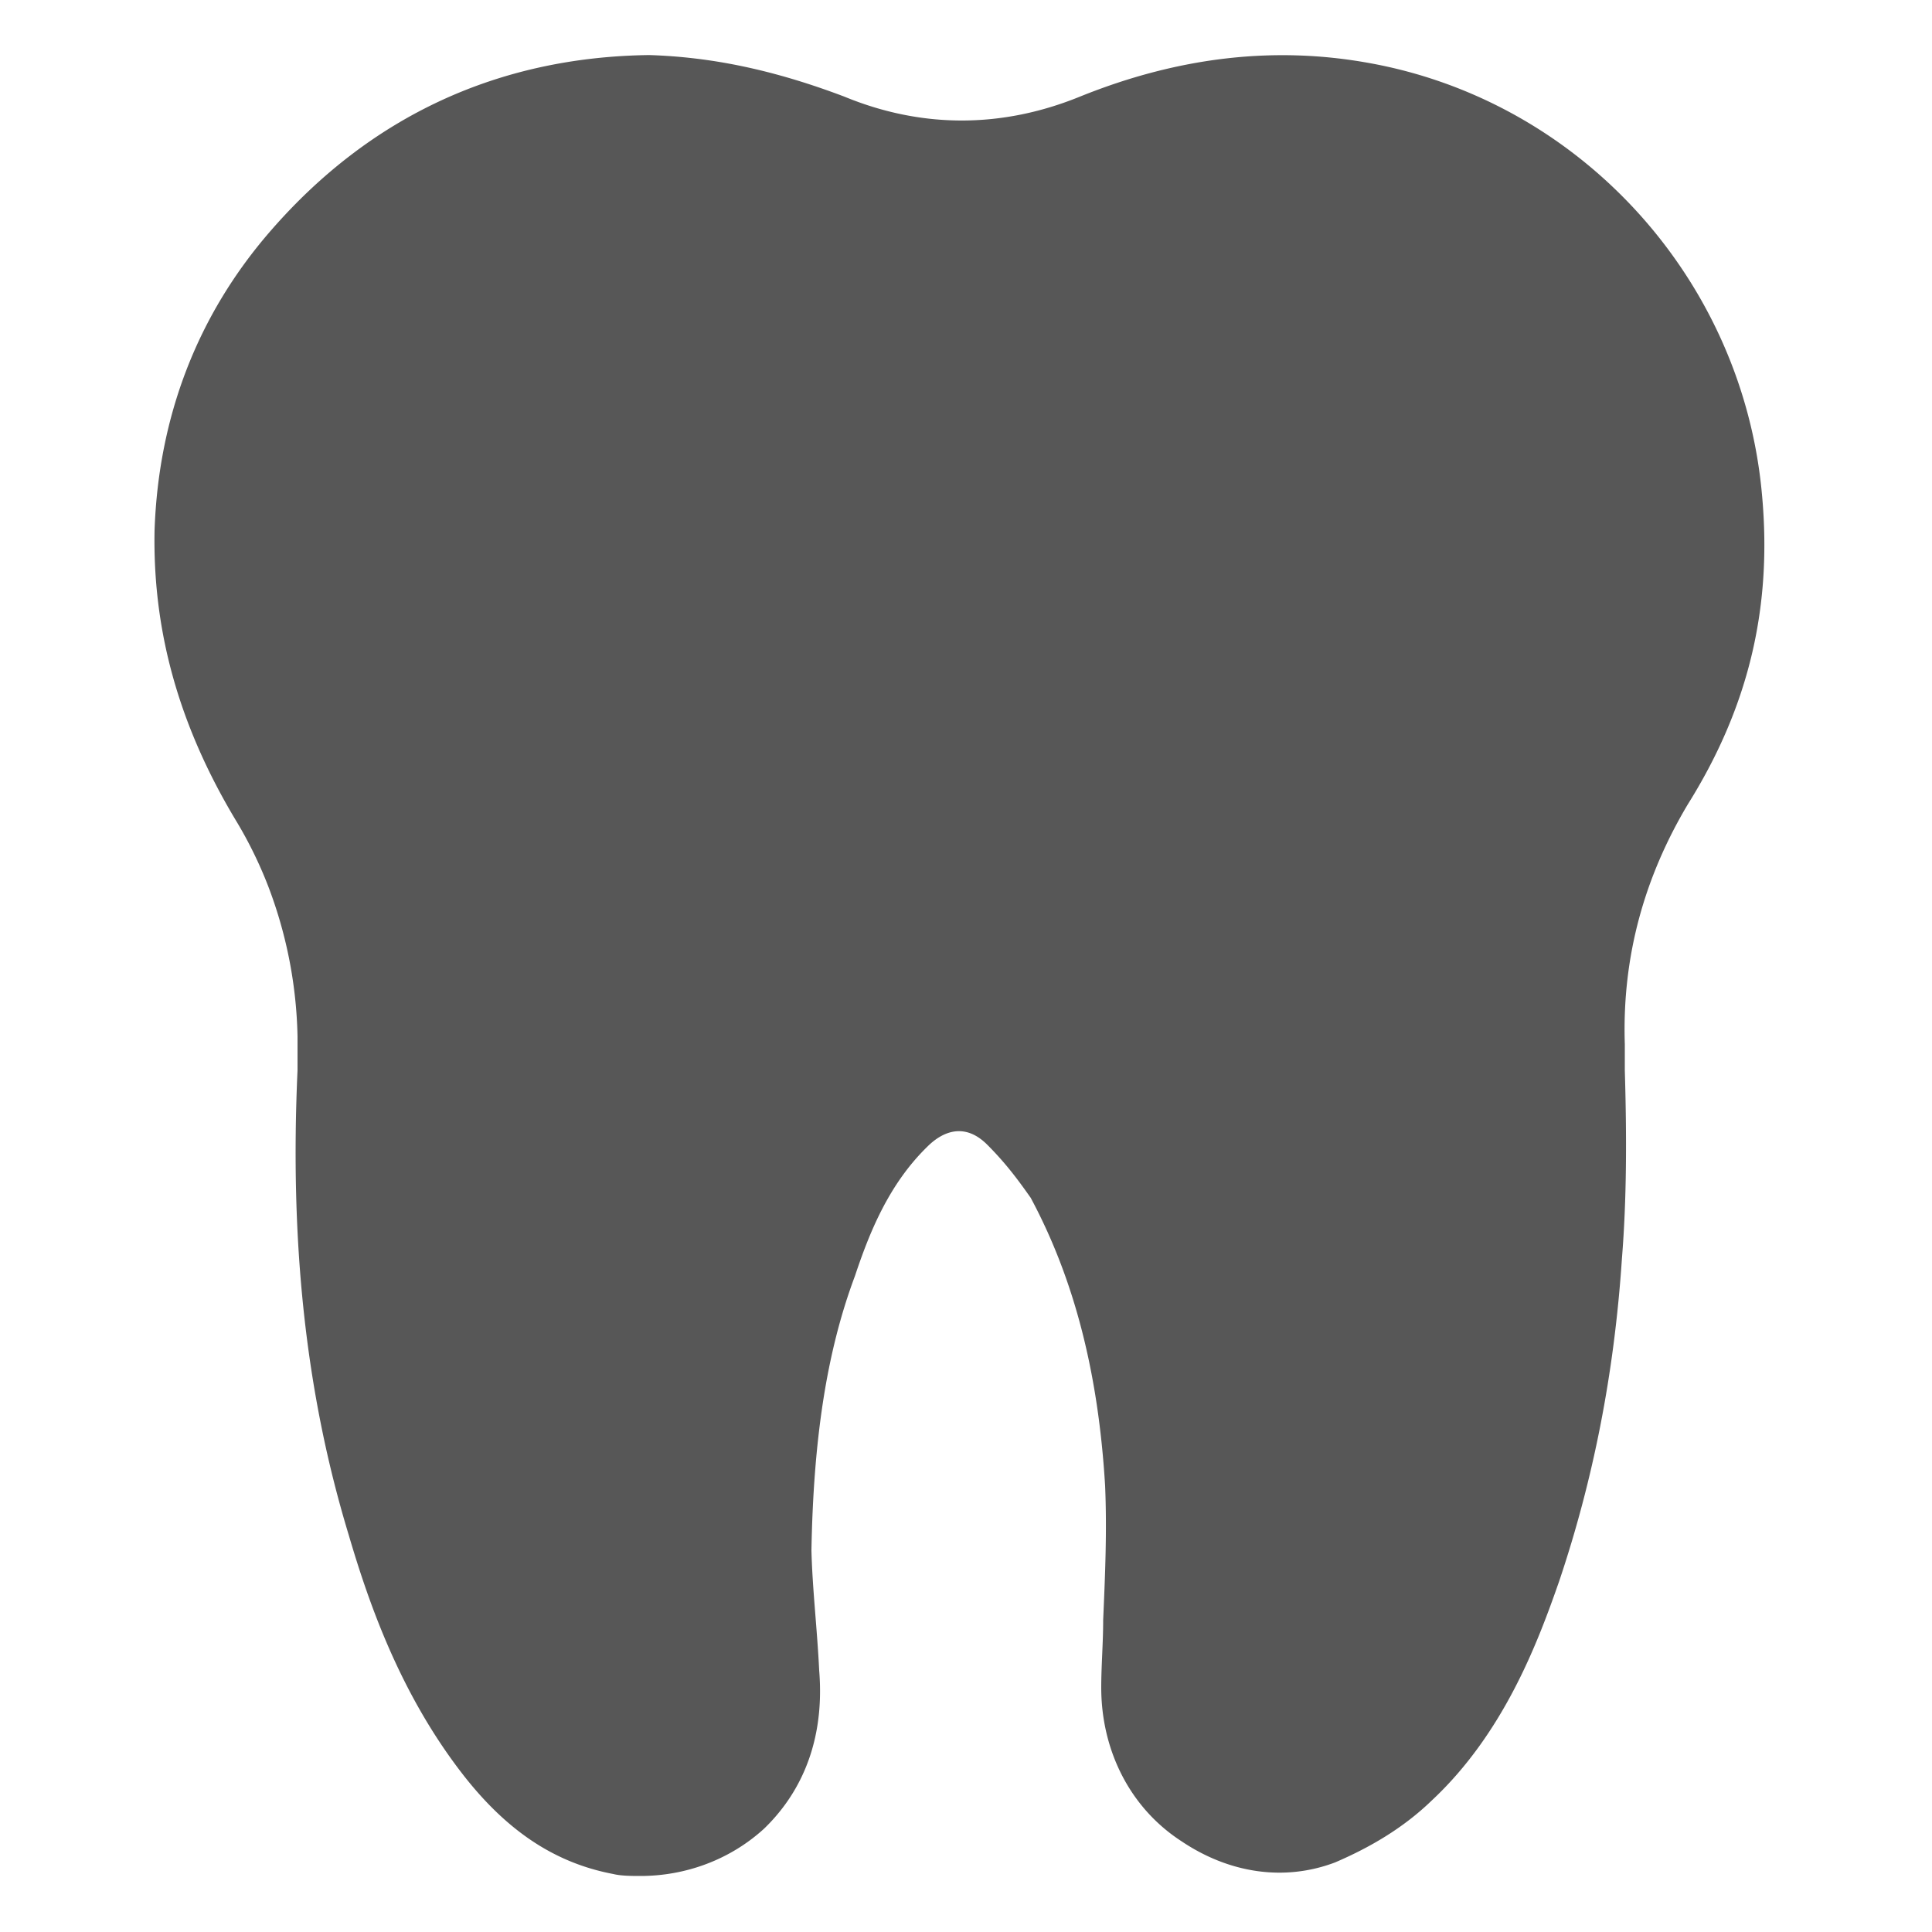
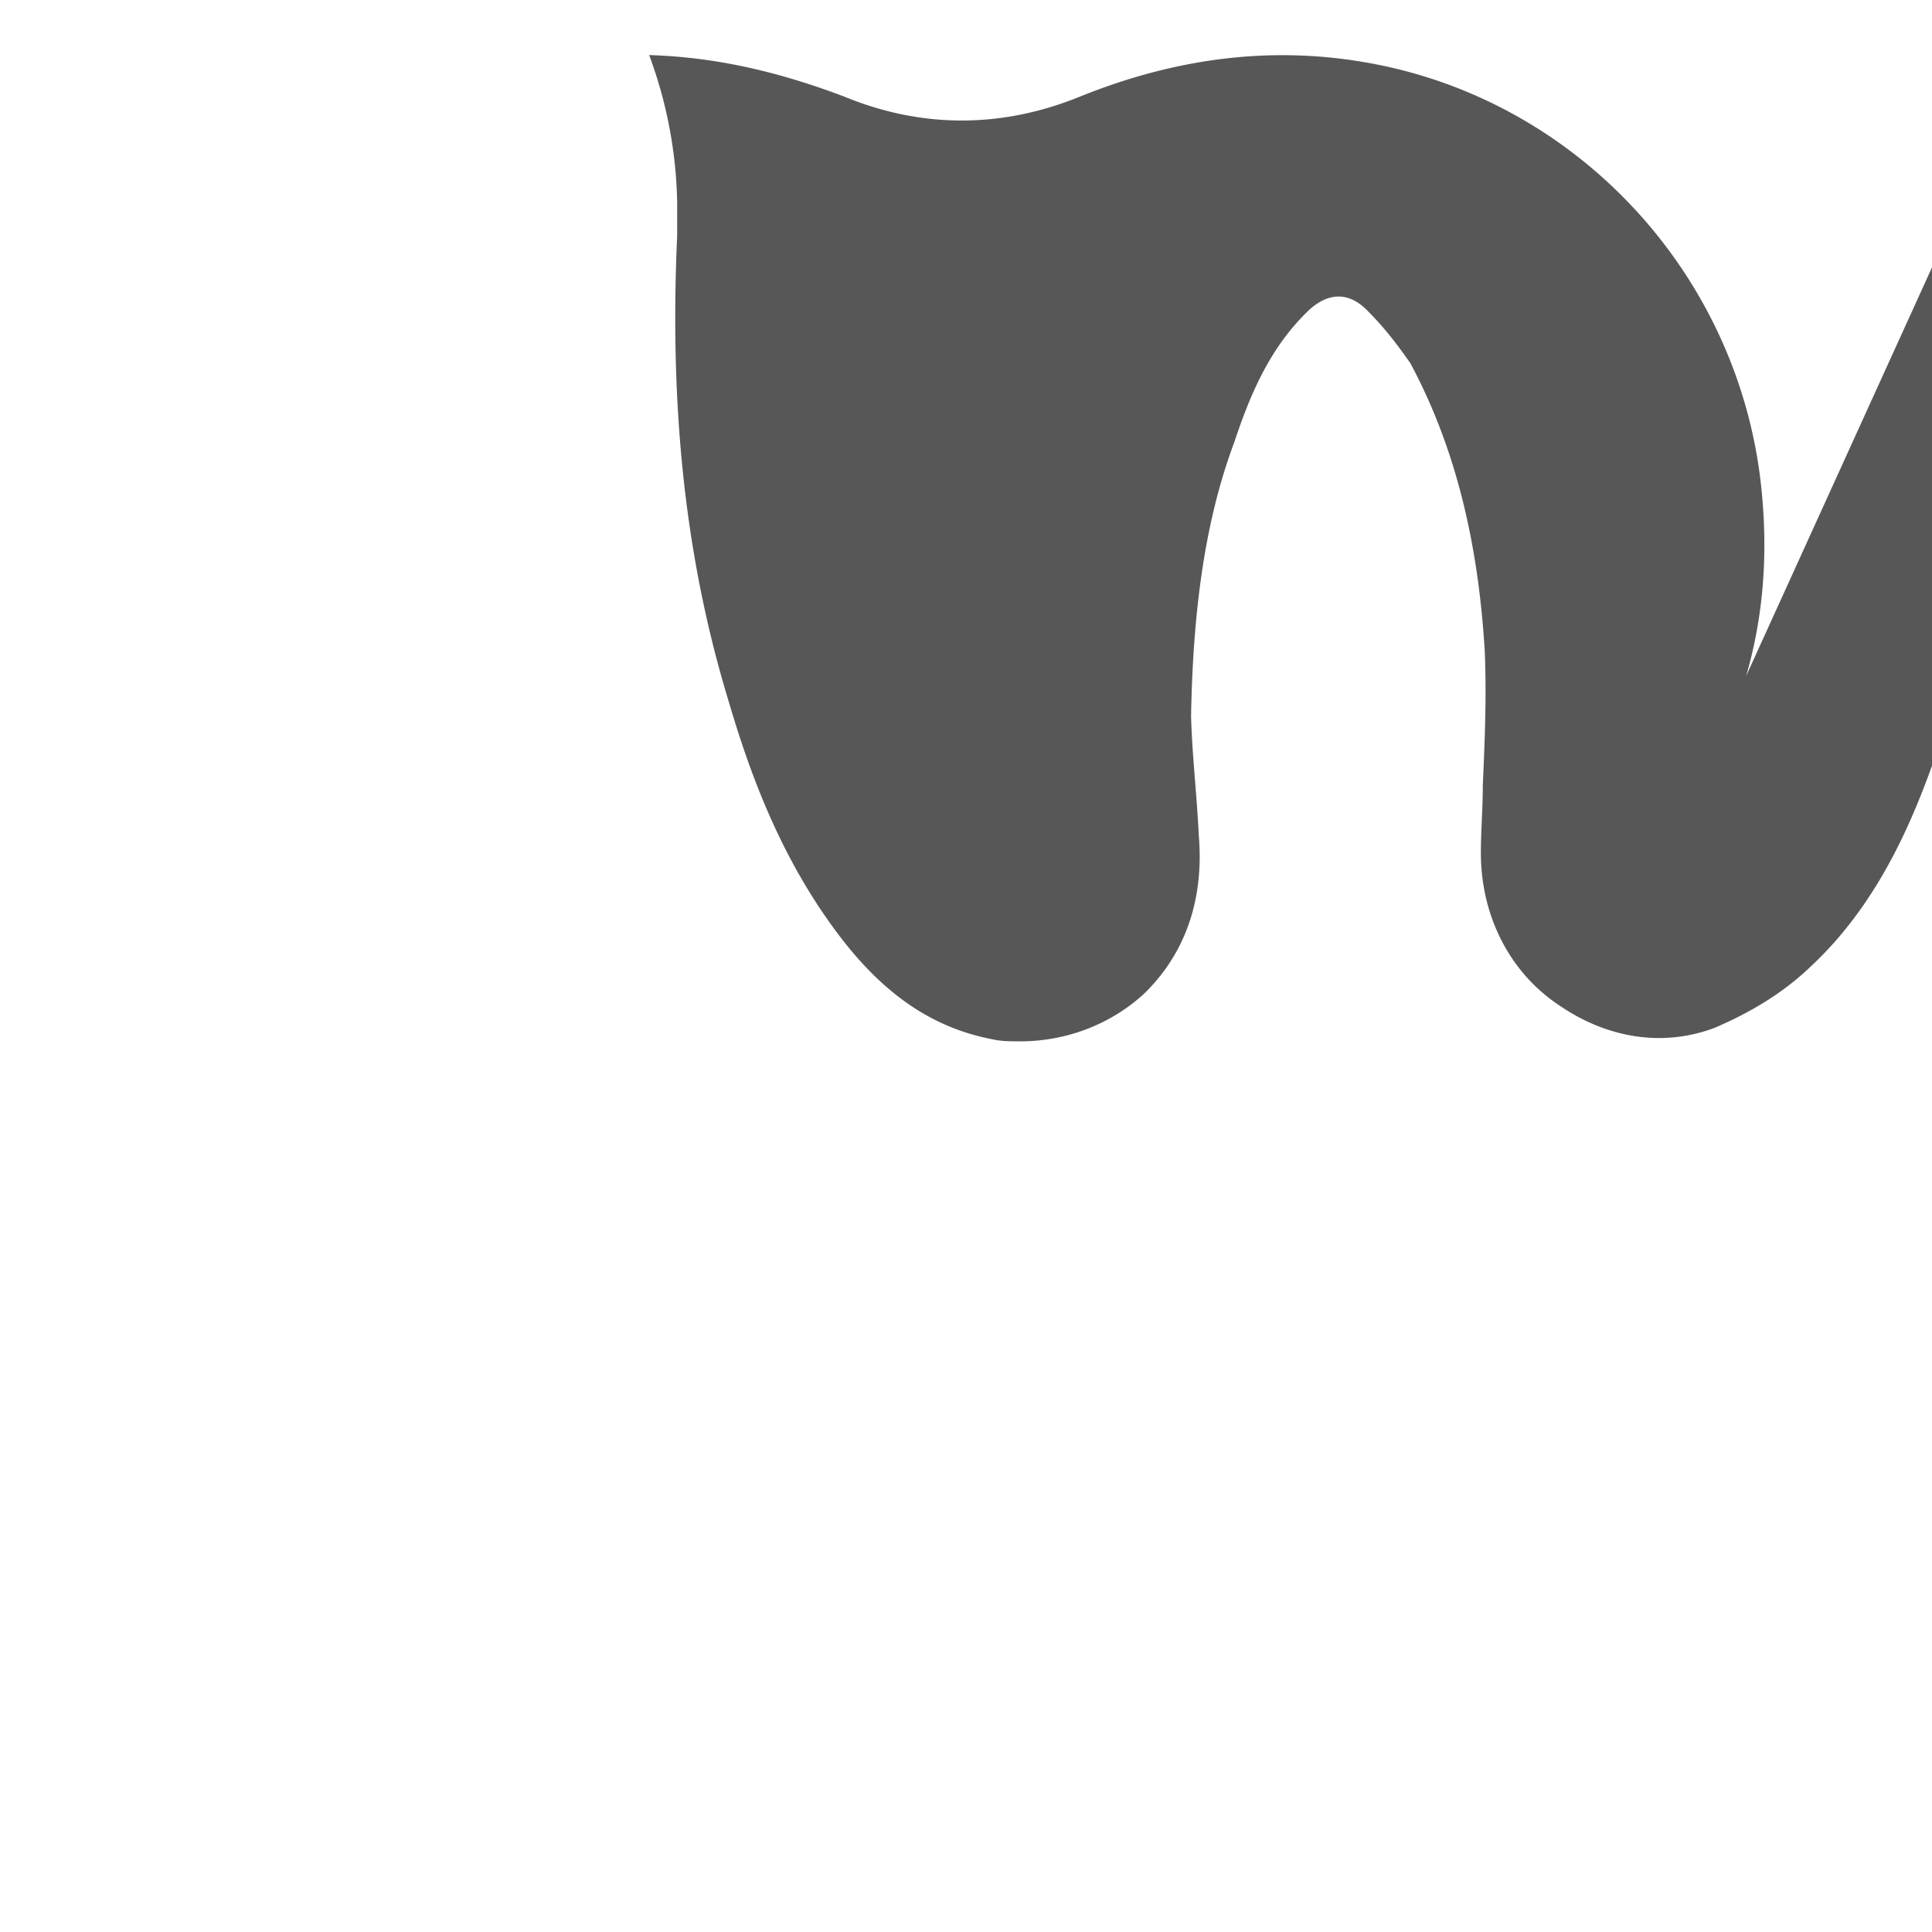
<svg xmlns="http://www.w3.org/2000/svg" baseProfile="tiny" viewBox="0 0 200 200" overflow="visible">
-   <path fill="#575757" d="M174.7 83.3c6.2-9.9 8.8-20.2 7.7-32.1-2-22.3-18.8-40.8-40.8-44.7-9.5-1.7-19.4-.7-29.8 3.5-8.1 3.3-16.4 3.3-24.4 0C80 7.2 73.6 5.9 67.2 5.7c-15.7.2-28.9 6.4-39.1 18.1-7.7 8.8-11.7 19.4-12.1 31.1-.2 10.2 2.4 20 8.4 30 1.4 2.3 2.6 4.8 3.5 7.2a46.07 46.07 0 0 1 2.9 15.2v3.5c-.8 17.7.8 33.3 5.3 48.1 2.2 7.5 5.5 16.7 11.9 24.9 4.7 6 9.7 9.1 15.5 10.2.8.2 2 .2 2.8.2 4.7 0 9.3-1.7 12.8-4.9 2.9-2.8 6.4-7.9 5.7-16.4-.2-4.2-.7-8.4-.8-12.4.2-11.2 1.5-20.4 4.5-28.4 1.5-4.5 3.5-9.5 7.5-13.4 1.5-1.5 3.8-2.6 6.2-.2 2 2 3.3 3.8 4.5 5.5 4.5 8.4 7 18.1 7.7 29.8.2 4.7 0 9.3-.2 13.9 0 2.4-.2 4.7-.2 7 0 6.4 2.9 12.4 8.3 15.9 4.9 3.3 10.6 4.2 15.9 2.2 3.5-1.5 7-3.5 10-6.4 7.5-7 11-16.4 13.2-22.7 3.5-10.4 5.7-21.4 6.5-33.4.5-6.2.5-12.7.3-19.5v-2.7c-.3-9.2 2.1-17.4 6.5-24.8z" />
+   <path fill="#575757" d="M174.7 83.3c6.2-9.9 8.8-20.2 7.7-32.1-2-22.3-18.8-40.8-40.8-44.7-9.5-1.7-19.4-.7-29.8 3.5-8.1 3.3-16.4 3.3-24.4 0C80 7.2 73.6 5.9 67.2 5.7a46.07 46.07 0 0 1 2.9 15.2v3.5c-.8 17.7.8 33.3 5.3 48.1 2.2 7.5 5.5 16.7 11.9 24.9 4.7 6 9.7 9.1 15.5 10.2.8.2 2 .2 2.8.2 4.7 0 9.3-1.7 12.8-4.9 2.9-2.8 6.4-7.9 5.7-16.4-.2-4.2-.7-8.4-.8-12.4.2-11.2 1.5-20.4 4.5-28.4 1.5-4.5 3.5-9.5 7.5-13.4 1.5-1.5 3.8-2.6 6.2-.2 2 2 3.3 3.8 4.5 5.5 4.5 8.4 7 18.1 7.7 29.8.2 4.7 0 9.3-.2 13.9 0 2.4-.2 4.7-.2 7 0 6.4 2.9 12.4 8.3 15.9 4.9 3.3 10.6 4.2 15.9 2.2 3.5-1.5 7-3.5 10-6.4 7.5-7 11-16.4 13.2-22.7 3.5-10.4 5.7-21.4 6.5-33.4.5-6.2.5-12.7.3-19.5v-2.7c-.3-9.2 2.1-17.4 6.5-24.8z" />
</svg>